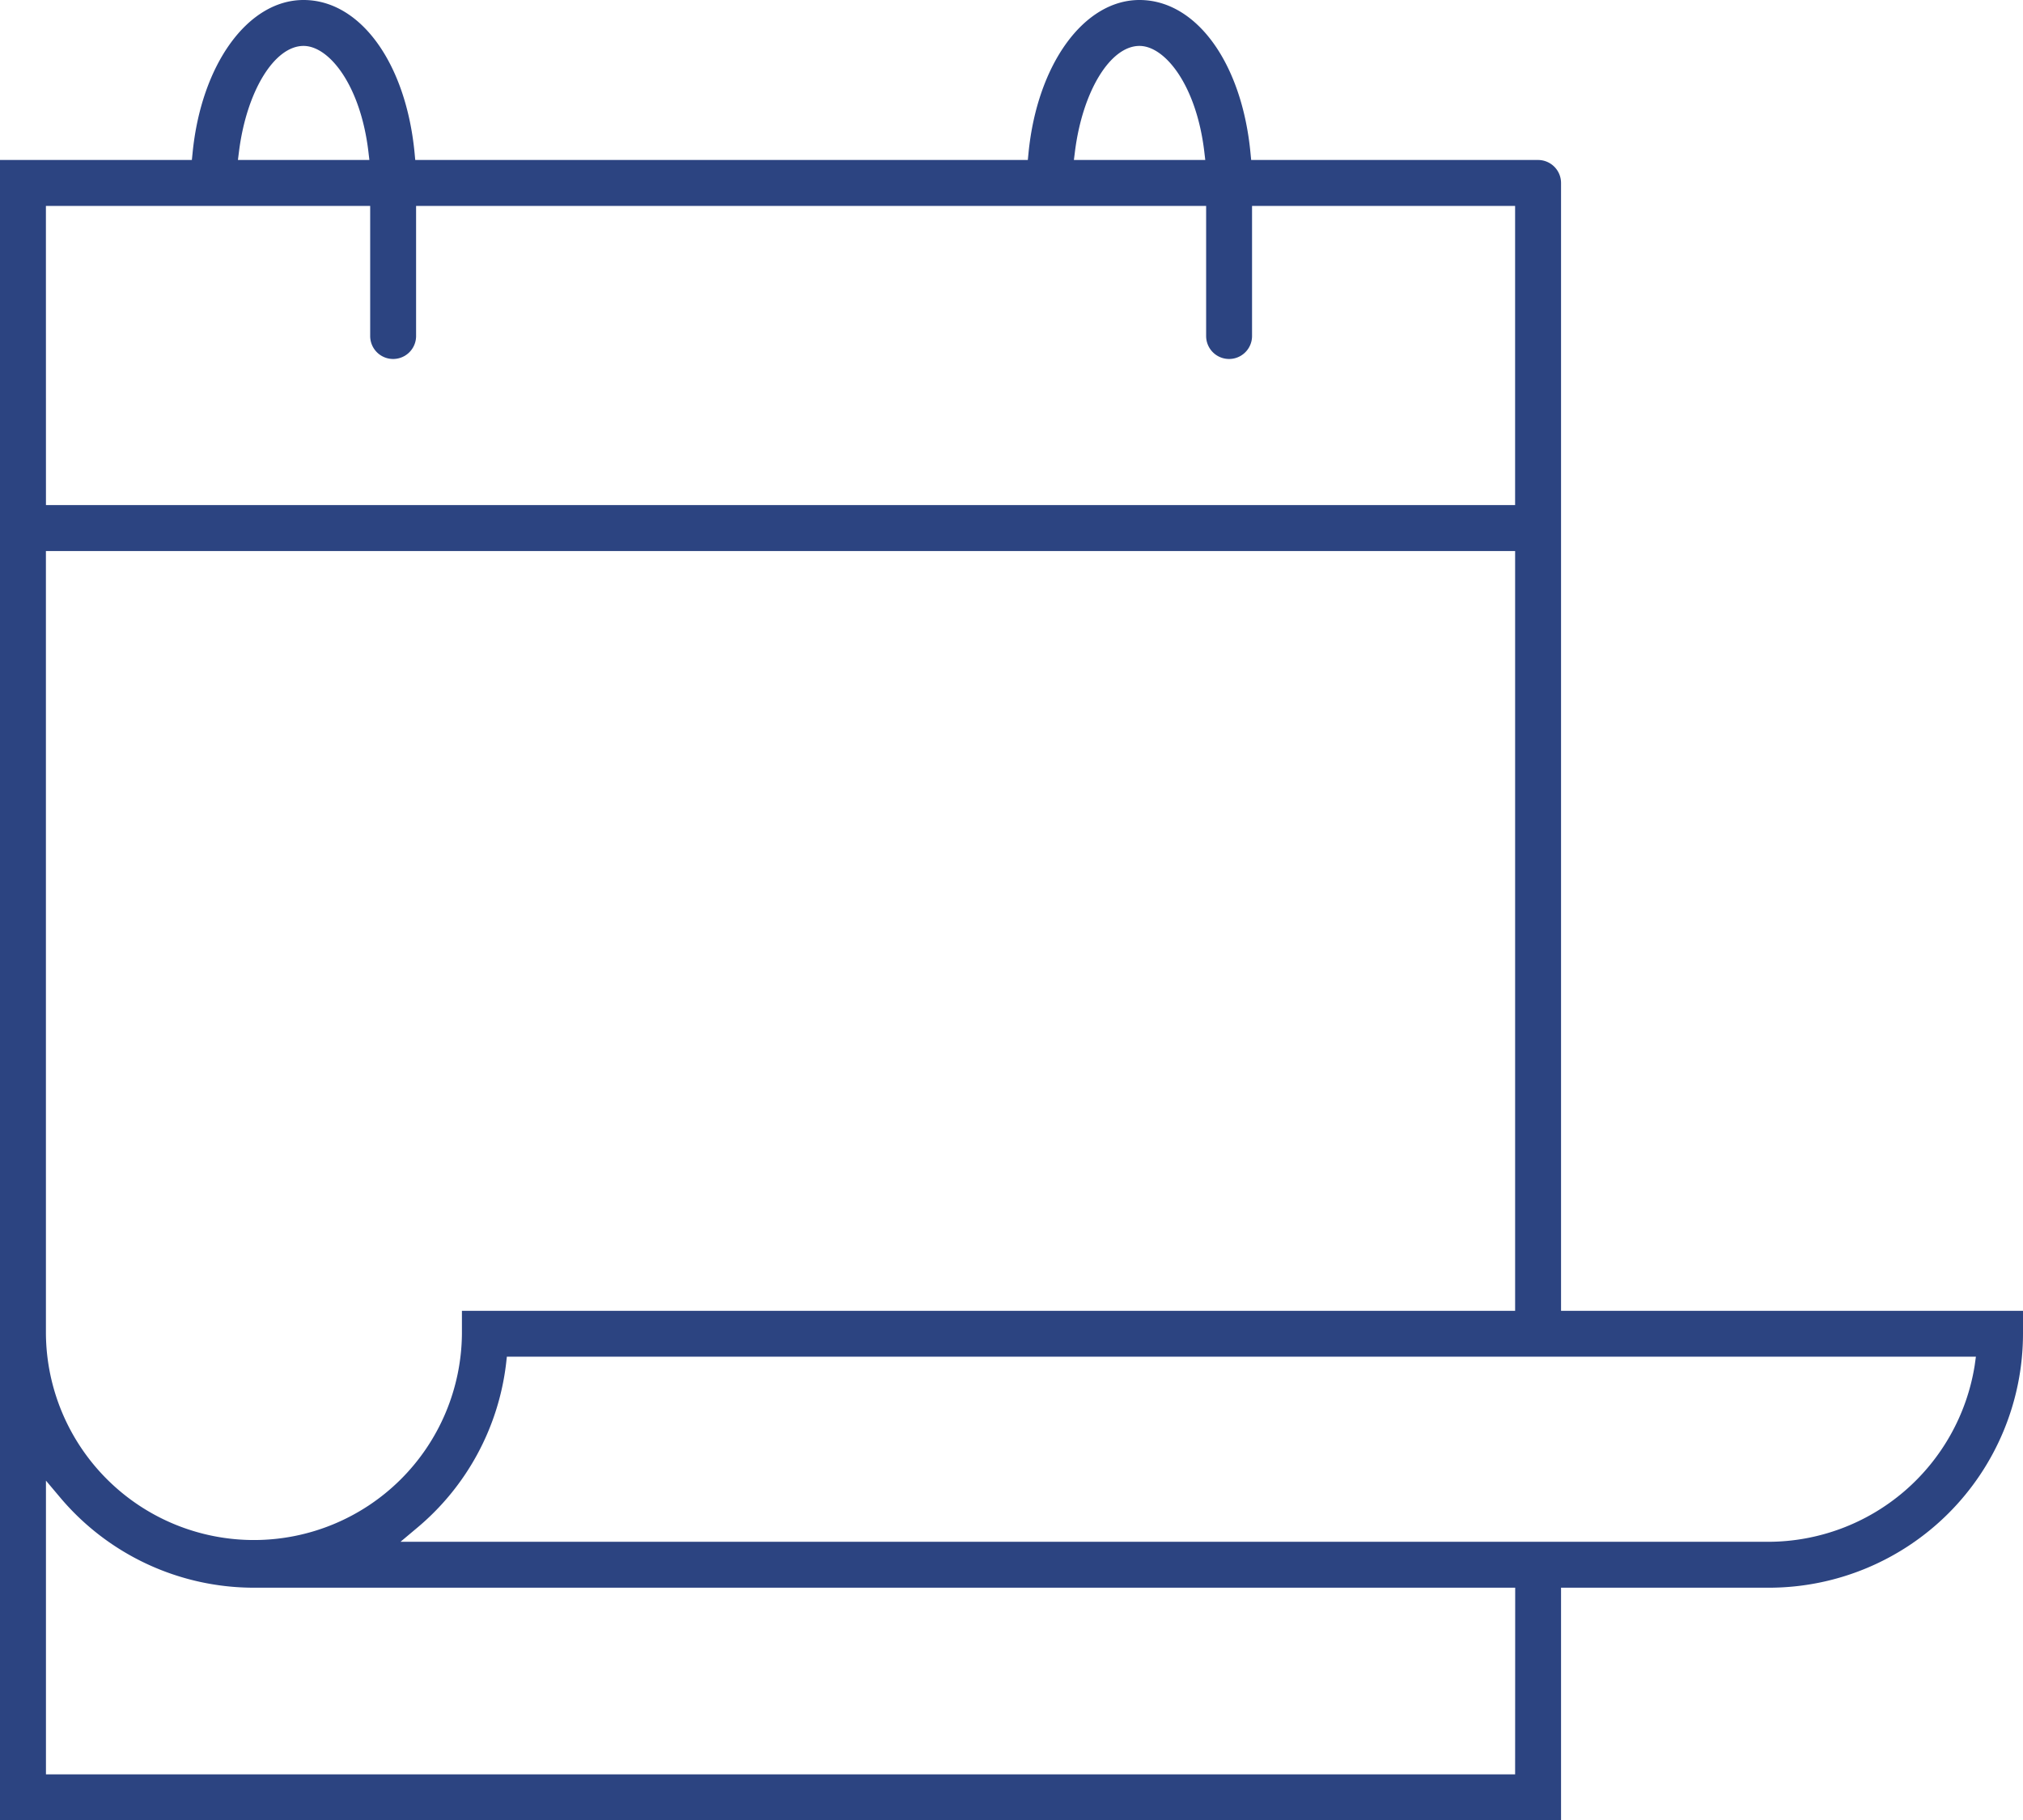
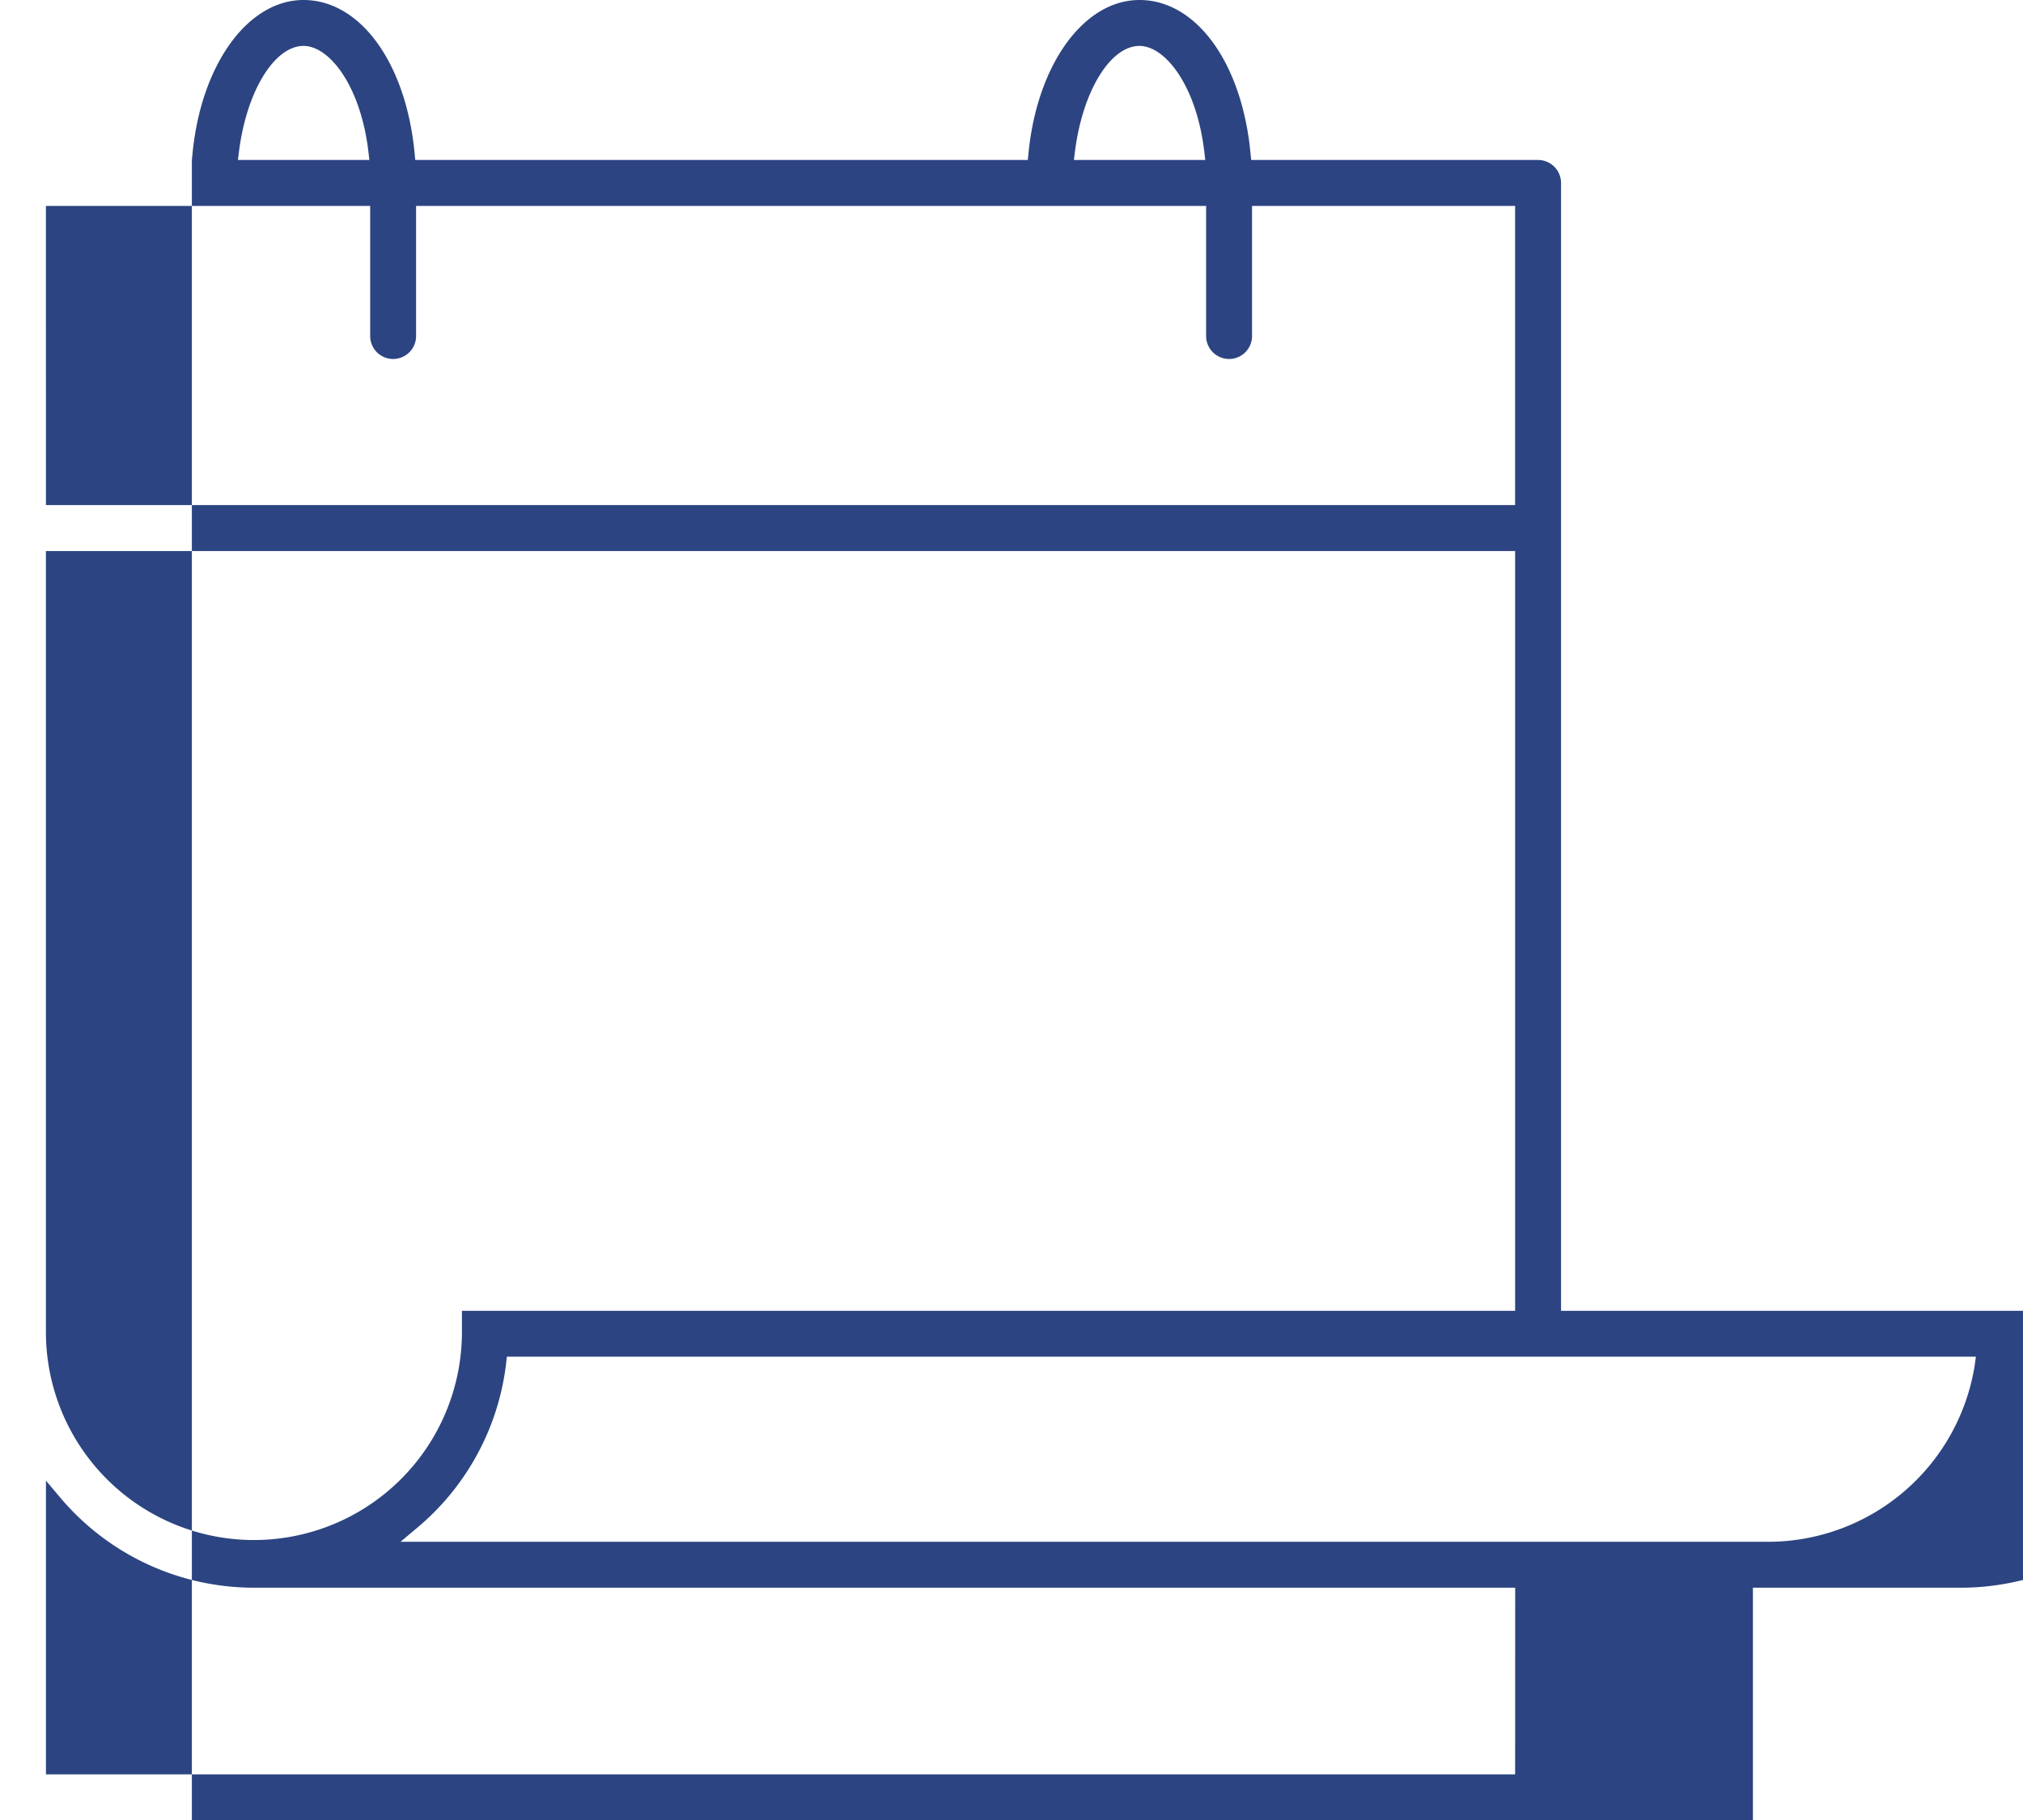
<svg xmlns="http://www.w3.org/2000/svg" width="134.486" height="121" viewBox="0 0 134.486 121">
-   <path id="Path_194" data-name="Path 194" d="M1410.831,876.561h-30.71V801.586a1.529,1.529,0,0,0-1.527-1.526h-19.073l-.045-.46c-.568-5.991-3.6-10.175-7.381-10.175-3.7,0-6.8,4.28-7.377,10.177l-.045.458H1303.95l-.043-.46c-.574-5.991-3.61-10.175-7.383-10.175-3.7,0-6.8,4.28-7.377,10.177l-.047.458h-12.755V910.425h103.776V894.967h13.83a16.9,16.9,0,0,0,16.88-16.88Zm-63.023-77.073c.507-4,2.348-7.01,4.287-7.01,1.706,0,3.783,2.623,4.308,7.014l.067.568h-8.734Zm-55.574,0c.507-4,2.35-7.01,4.29-7.01,1.708,0,3.785,2.623,4.31,7.014l.067.568h-8.739Zm-12.837,3.625h21.557v8.649a1.526,1.526,0,0,0,3.052,0v-8.649h52.521v8.649a1.526,1.526,0,0,0,3.052,0v-8.649h17.488V823H1279.4Zm0,22.942h97.671v50.506h-70.015v1.526a13.828,13.828,0,0,1-27.655,0Zm97.671,81.318H1279.4V887.849l.9,1.068a16.844,16.844,0,0,0,12.93,6.05h83.843Zm30.55-27.173a13.919,13.919,0,0,1-13.667,11.715h-90.982l1.072-.9a16.81,16.81,0,0,0,5.949-10.954l.05-.45H1407.7Z" transform="translate(-1276.345 -789.425)" fill="#2c4481" />
+   <path id="Path_194" data-name="Path 194" d="M1410.831,876.561h-30.71V801.586a1.529,1.529,0,0,0-1.527-1.526h-19.073l-.045-.46c-.568-5.991-3.6-10.175-7.381-10.175-3.7,0-6.8,4.28-7.377,10.177l-.045.458H1303.95l-.043-.46c-.574-5.991-3.61-10.175-7.383-10.175-3.7,0-6.8,4.28-7.377,10.177l-.047.458V910.425h103.776V894.967h13.83a16.9,16.9,0,0,0,16.88-16.88Zm-63.023-77.073c.507-4,2.348-7.01,4.287-7.01,1.706,0,3.783,2.623,4.308,7.014l.067.568h-8.734Zm-55.574,0c.507-4,2.35-7.01,4.29-7.01,1.708,0,3.785,2.623,4.31,7.014l.067.568h-8.739Zm-12.837,3.625h21.557v8.649a1.526,1.526,0,0,0,3.052,0v-8.649h52.521v8.649a1.526,1.526,0,0,0,3.052,0v-8.649h17.488V823H1279.4Zm0,22.942h97.671v50.506h-70.015v1.526a13.828,13.828,0,0,1-27.655,0Zm97.671,81.318H1279.4V887.849l.9,1.068a16.844,16.844,0,0,0,12.93,6.05h83.843Zm30.55-27.173a13.919,13.919,0,0,1-13.667,11.715h-90.982l1.072-.9a16.81,16.81,0,0,0,5.949-10.954l.05-.45H1407.7Z" transform="translate(-1276.345 -789.425)" fill="#2c4481" />
</svg>